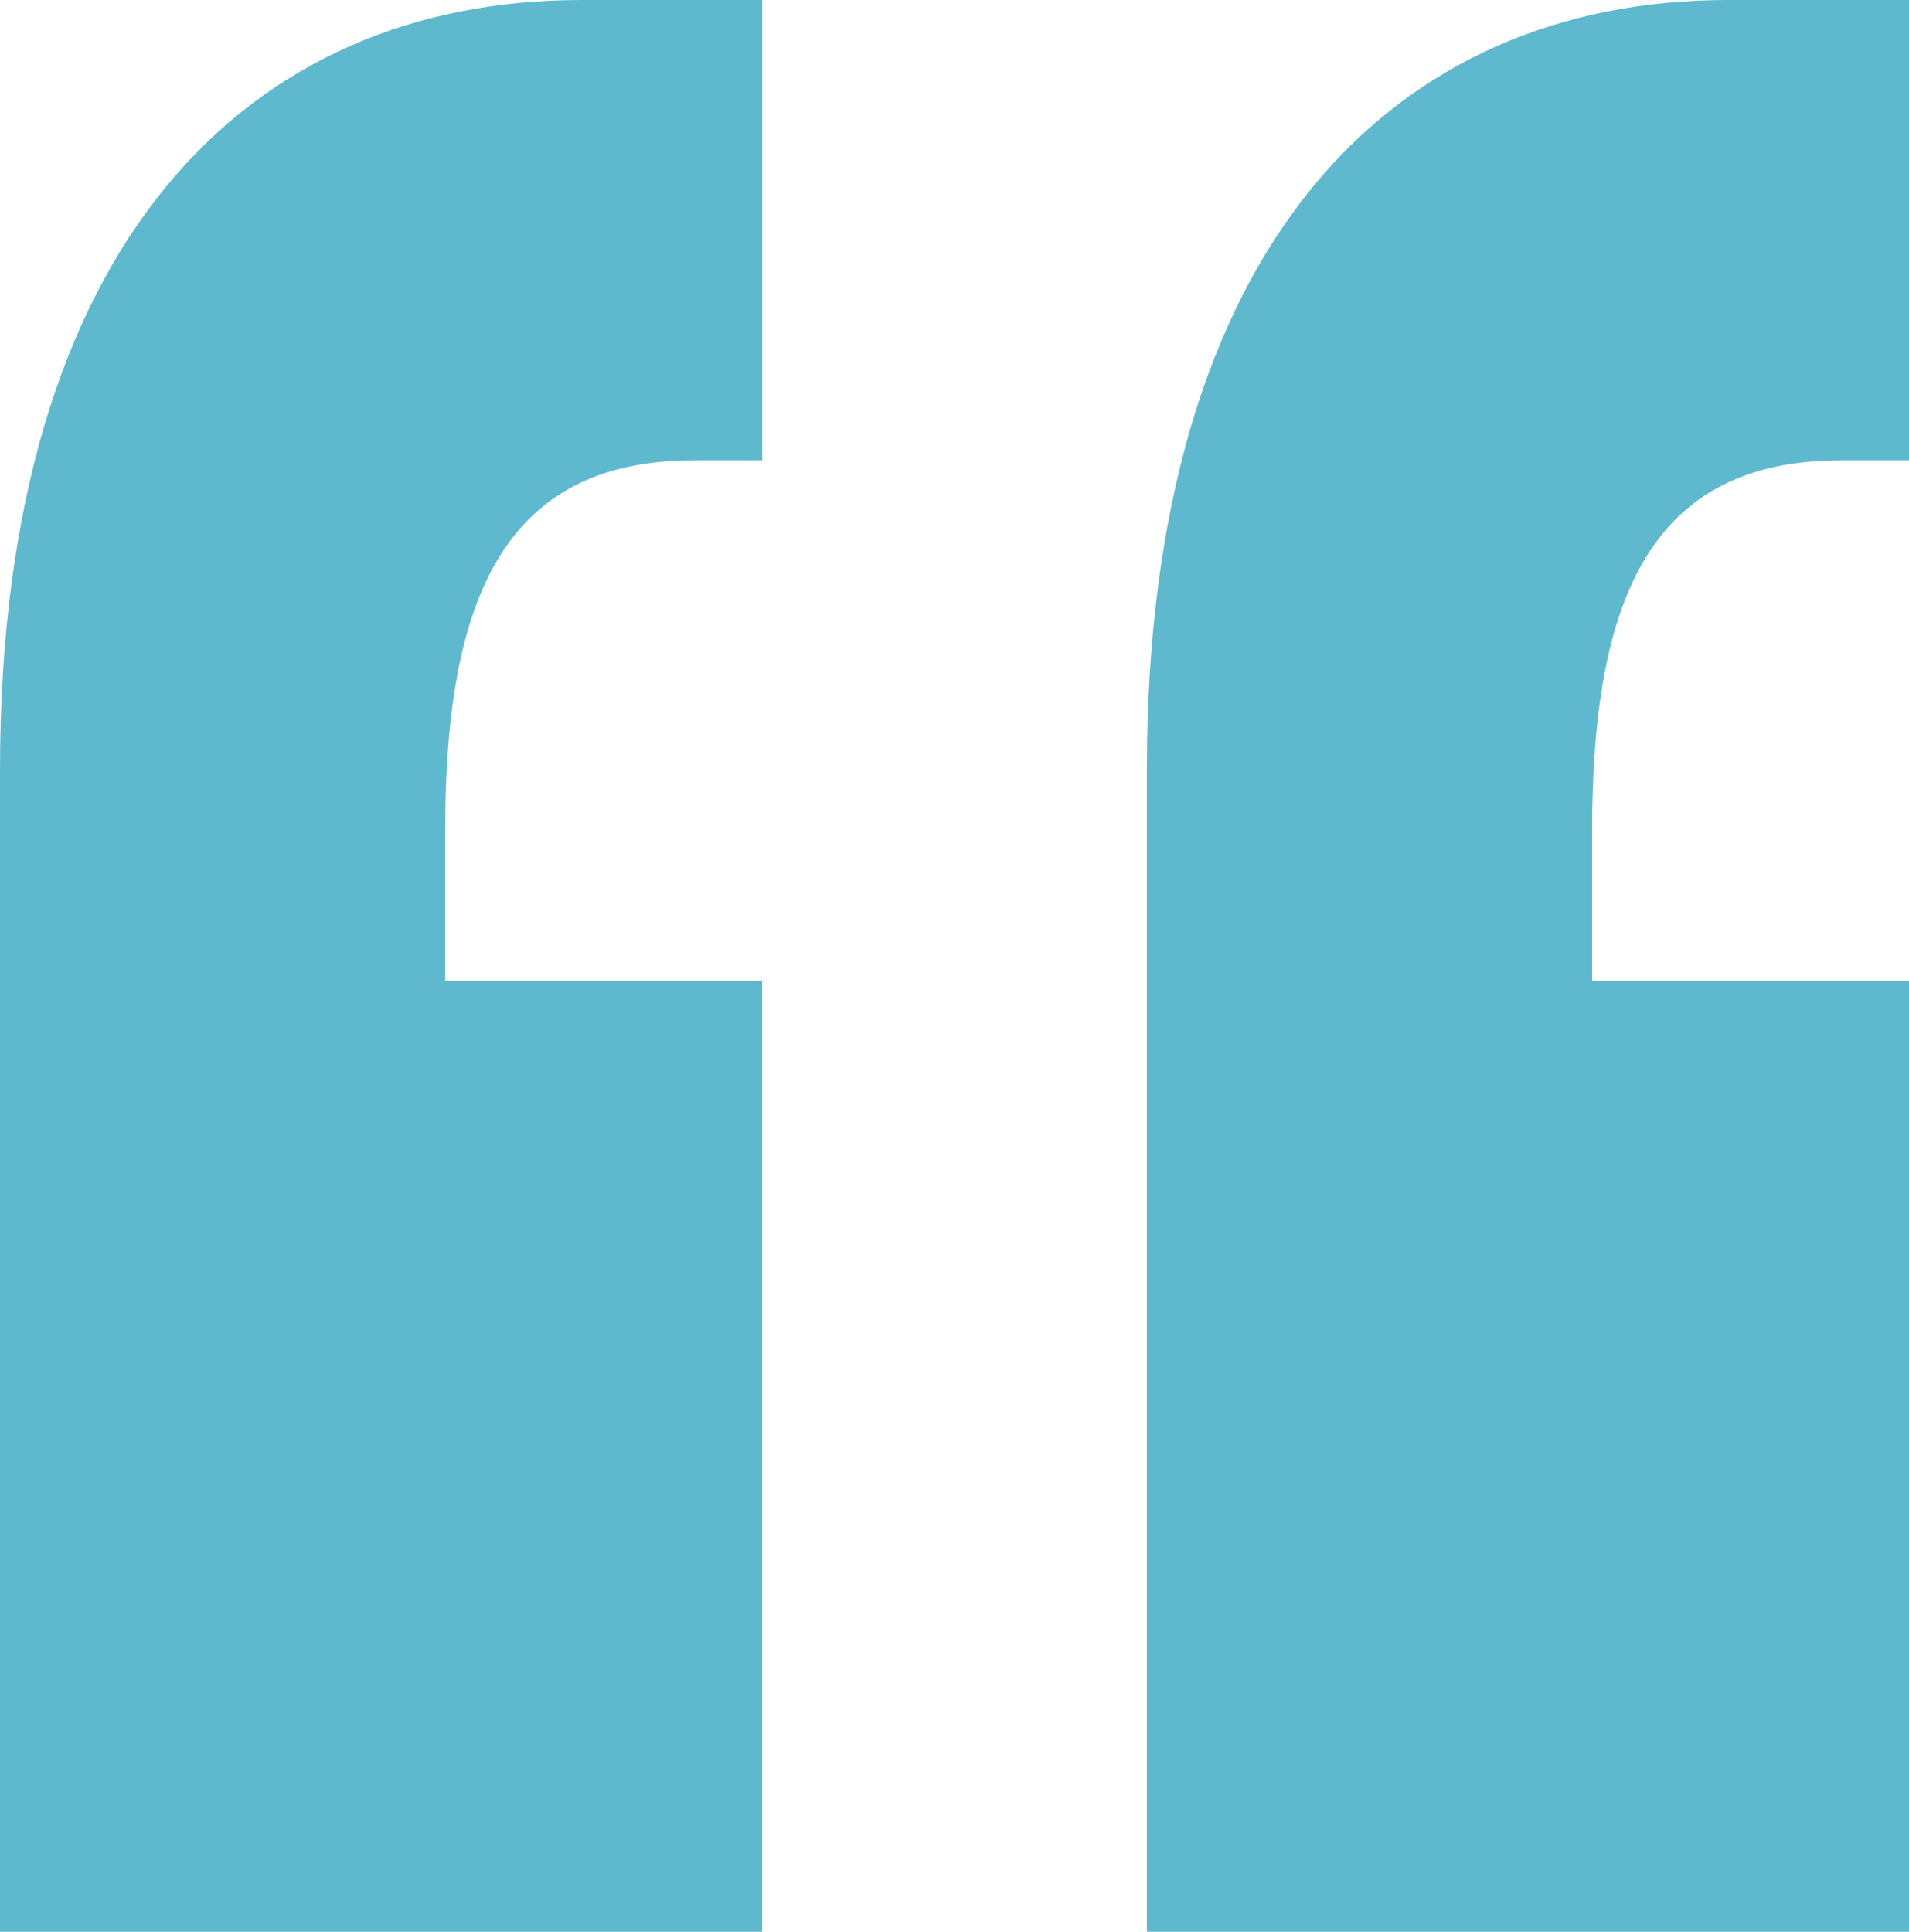
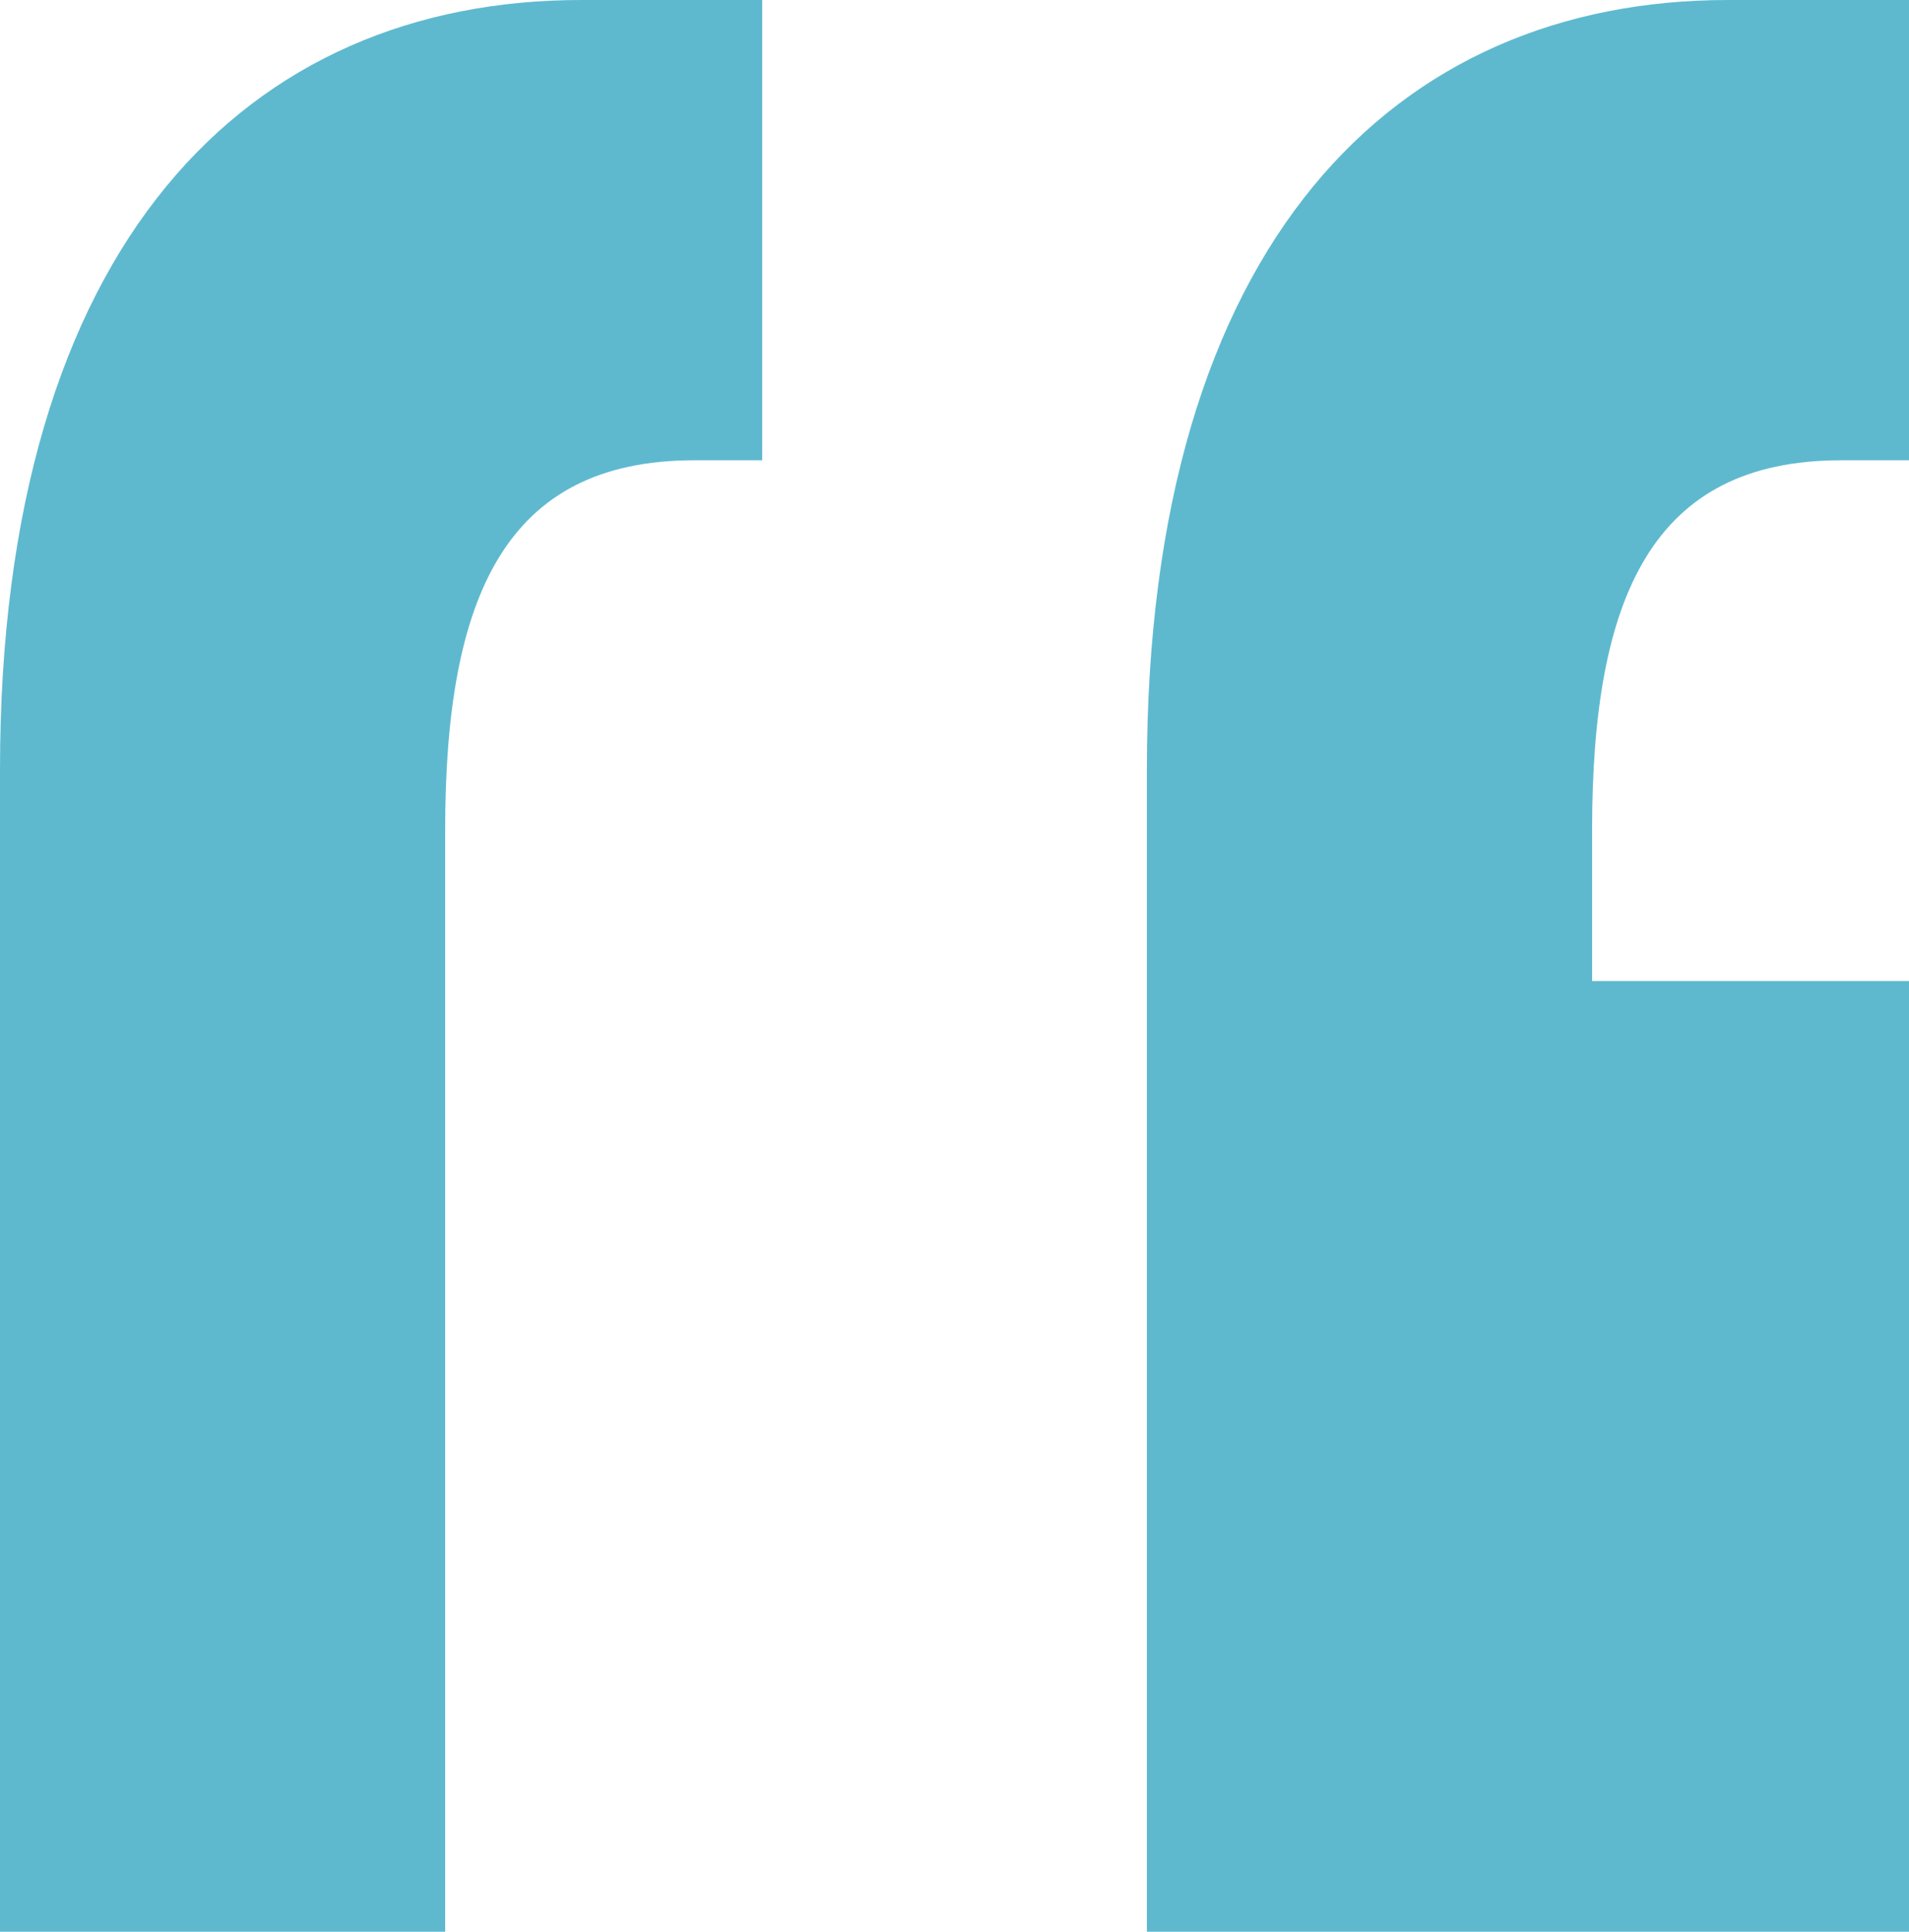
<svg xmlns="http://www.w3.org/2000/svg" viewBox="0 0 484.57 490.32">
  <defs>
    <style>.cls-1{fill:#5eb9cf;}</style>
  </defs>
  <g id="Layer_2" data-name="Layer 2">
    <g id="Layer_1-2" data-name="Layer 1">
-       <path class="cls-1" d="M0,490.32v-295C0,61.29,63.2,0,147.48,0h46V116.83H176.2c-47.87,0-63.2,34.48-63.2,93.85V249h80.45V490.32Zm291.12,0v-295C291.12,61.29,354.33,0,438.6,0h46V116.83H467.33c-47.88,0-63.2,34.48-63.2,93.85V249h80.44V490.32Z" />
+       <path class="cls-1" d="M0,490.32v-295C0,61.29,63.2,0,147.48,0h46V116.83H176.2c-47.87,0-63.2,34.48-63.2,93.85V249V490.32Zm291.12,0v-295C291.12,61.29,354.33,0,438.6,0h46V116.83H467.33c-47.88,0-63.2,34.48-63.2,93.85V249h80.44V490.32Z" />
    </g>
  </g>
</svg>